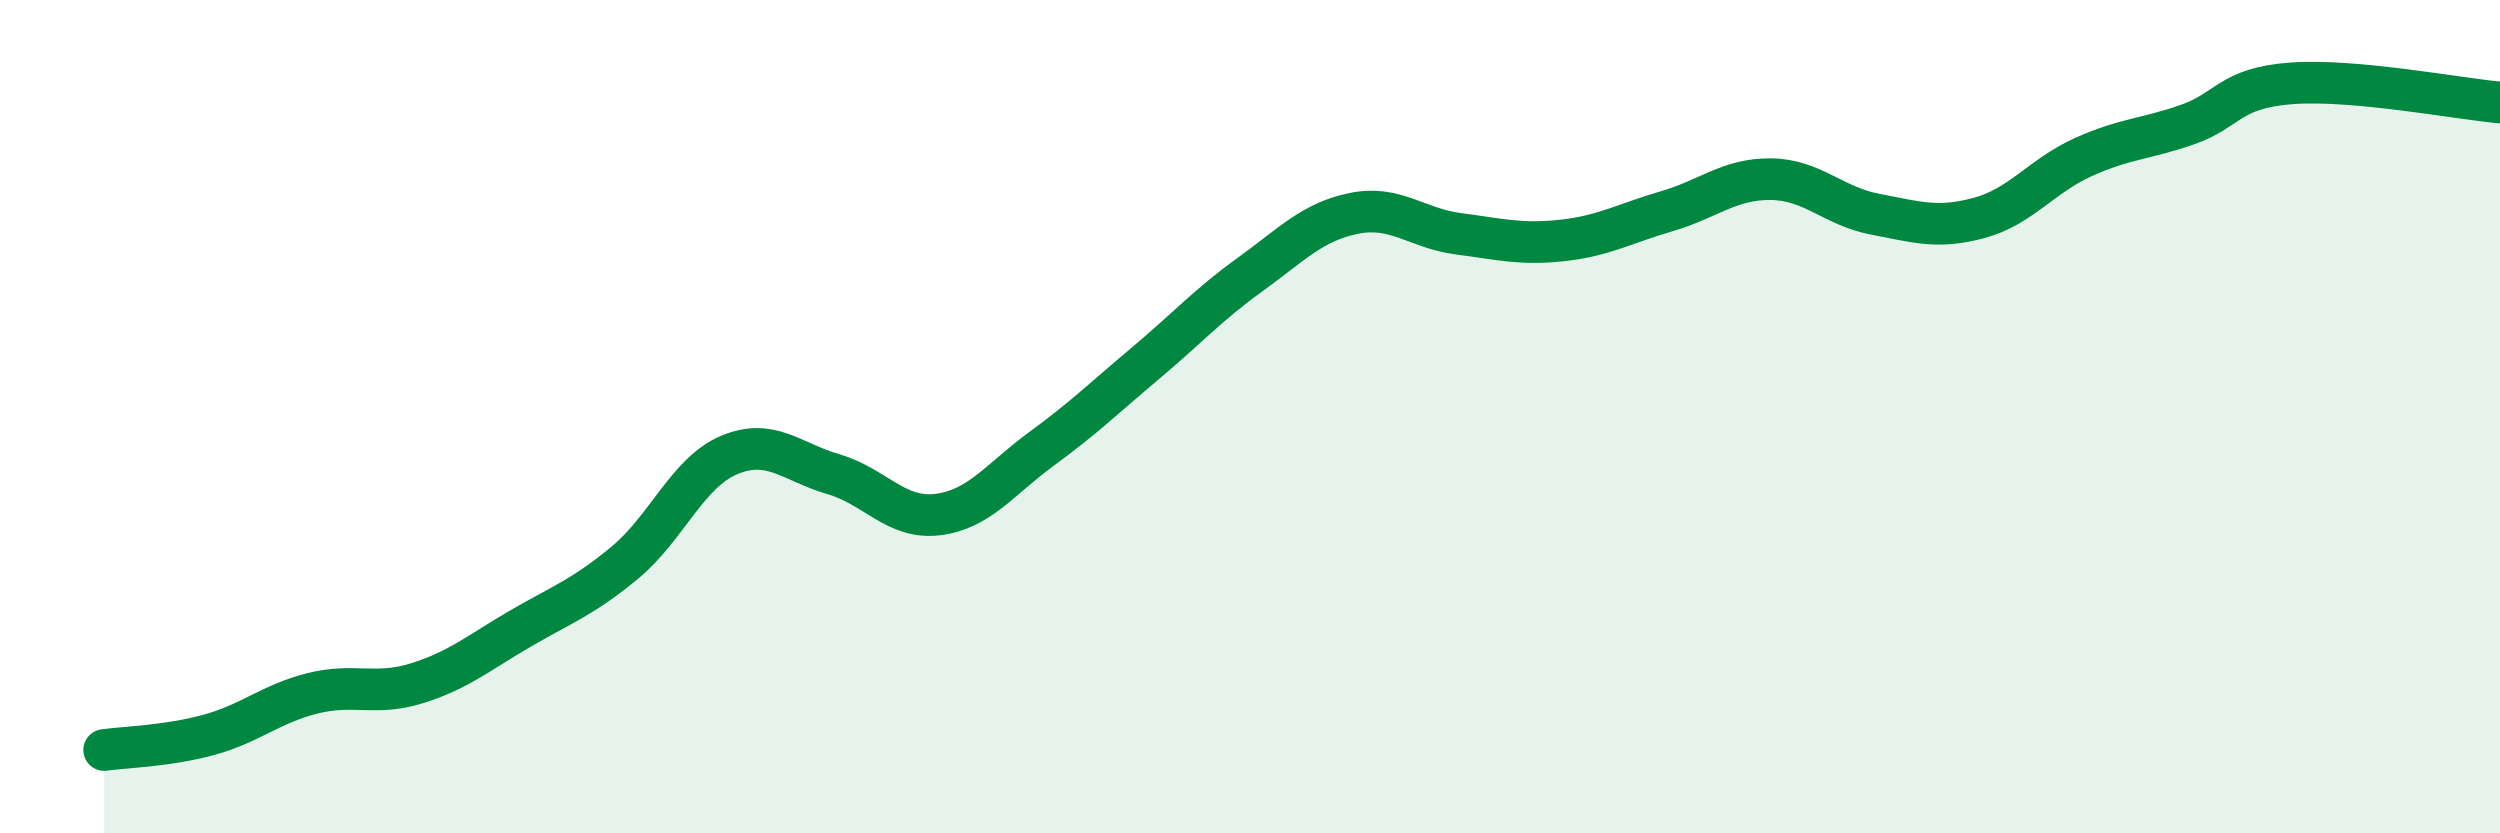
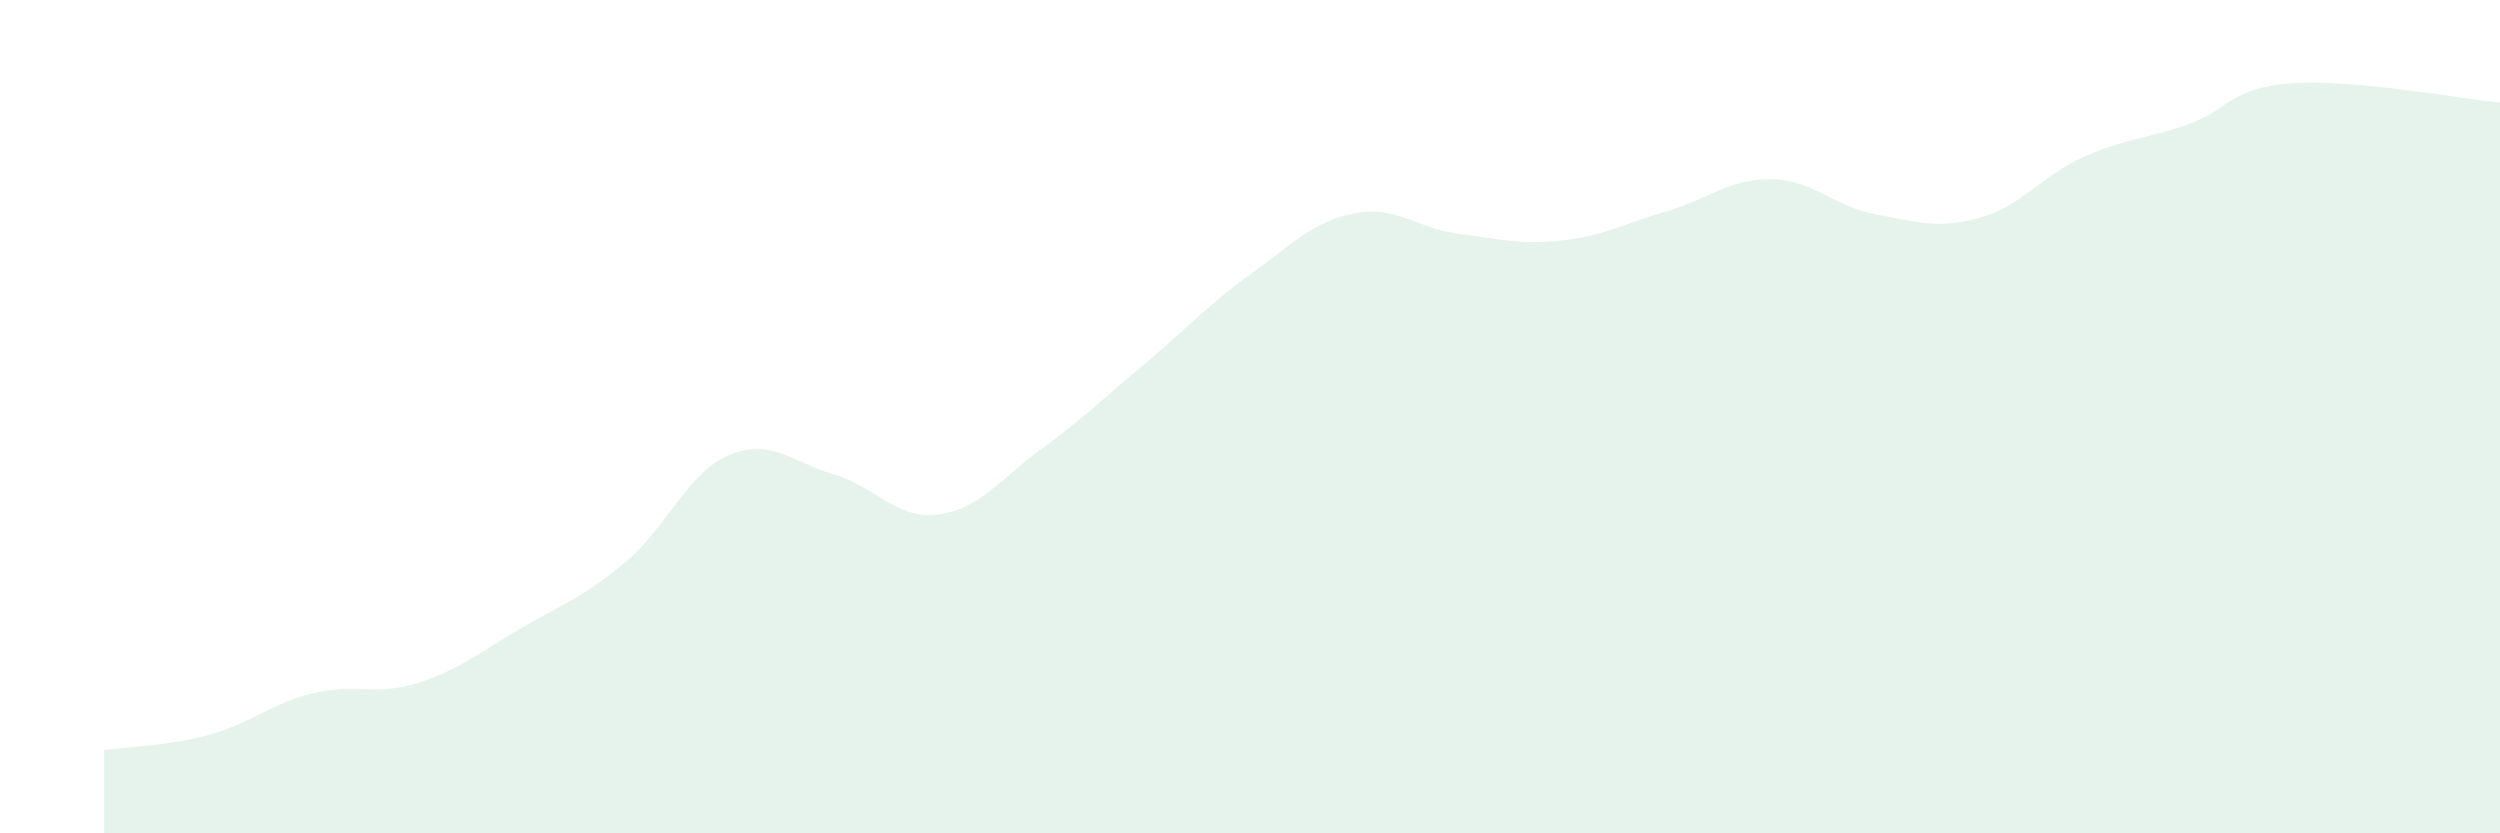
<svg xmlns="http://www.w3.org/2000/svg" width="60" height="20" viewBox="0 0 60 20">
  <path d="M 2.5,18 C 3,17.93 4,17.91 5,17.64 C 6,17.37 6.5,16.89 7.5,16.64 C 8.5,16.39 9,16.71 10,16.4 C 11,16.09 11.5,15.66 12.5,15.08 C 13.5,14.5 14,14.33 15,13.5 C 16,12.67 16.5,11.34 17.5,10.92 C 18.5,10.5 19,11.09 20,11.38 C 21,11.67 21.5,12.47 22.5,12.35 C 23.5,12.23 24,11.5 25,10.77 C 26,10.04 26.5,9.55 27.5,8.71 C 28.5,7.87 29,7.31 30,6.59 C 31,5.87 31.5,5.32 32.5,5.12 C 33.5,4.92 34,5.48 35,5.61 C 36,5.74 36.5,5.88 37.5,5.77 C 38.5,5.66 39,5.36 40,5.07 C 41,4.78 41.5,4.29 42.5,4.3 C 43.5,4.31 44,4.95 45,5.14 C 46,5.33 46.5,5.5 47.5,5.23 C 48.5,4.96 49,4.22 50,3.77 C 51,3.32 51.5,3.34 52.5,2.99 C 53.5,2.64 53.5,2.11 55,2 C 56.5,1.89 59,2.37 60,2.46L60 20L2.5 20Z" fill="#008740" opacity="0.1" stroke-linecap="round" stroke-linejoin="round" />
-   <path d="M 2.5,18 C 3,17.93 4,17.91 5,17.64 C 6,17.37 6.5,16.89 7.5,16.64 C 8.5,16.39 9,16.71 10,16.4 C 11,16.09 11.5,15.66 12.5,15.08 C 13.5,14.5 14,14.33 15,13.5 C 16,12.67 16.5,11.34 17.5,10.92 C 18.5,10.5 19,11.09 20,11.38 C 21,11.67 21.5,12.47 22.5,12.35 C 23.5,12.23 24,11.5 25,10.77 C 26,10.04 26.5,9.55 27.5,8.71 C 28.5,7.87 29,7.31 30,6.59 C 31,5.87 31.5,5.32 32.5,5.12 C 33.5,4.92 34,5.48 35,5.61 C 36,5.74 36.5,5.88 37.5,5.77 C 38.5,5.66 39,5.36 40,5.07 C 41,4.78 41.5,4.29 42.5,4.3 C 43.5,4.31 44,4.95 45,5.14 C 46,5.33 46.5,5.5 47.5,5.23 C 48.5,4.96 49,4.22 50,3.77 C 51,3.32 51.5,3.34 52.5,2.99 C 53.5,2.64 53.5,2.11 55,2 C 56.5,1.89 59,2.37 60,2.46" stroke="#008740" stroke-width="1" fill="none" stroke-linecap="round" stroke-linejoin="round" />
</svg>